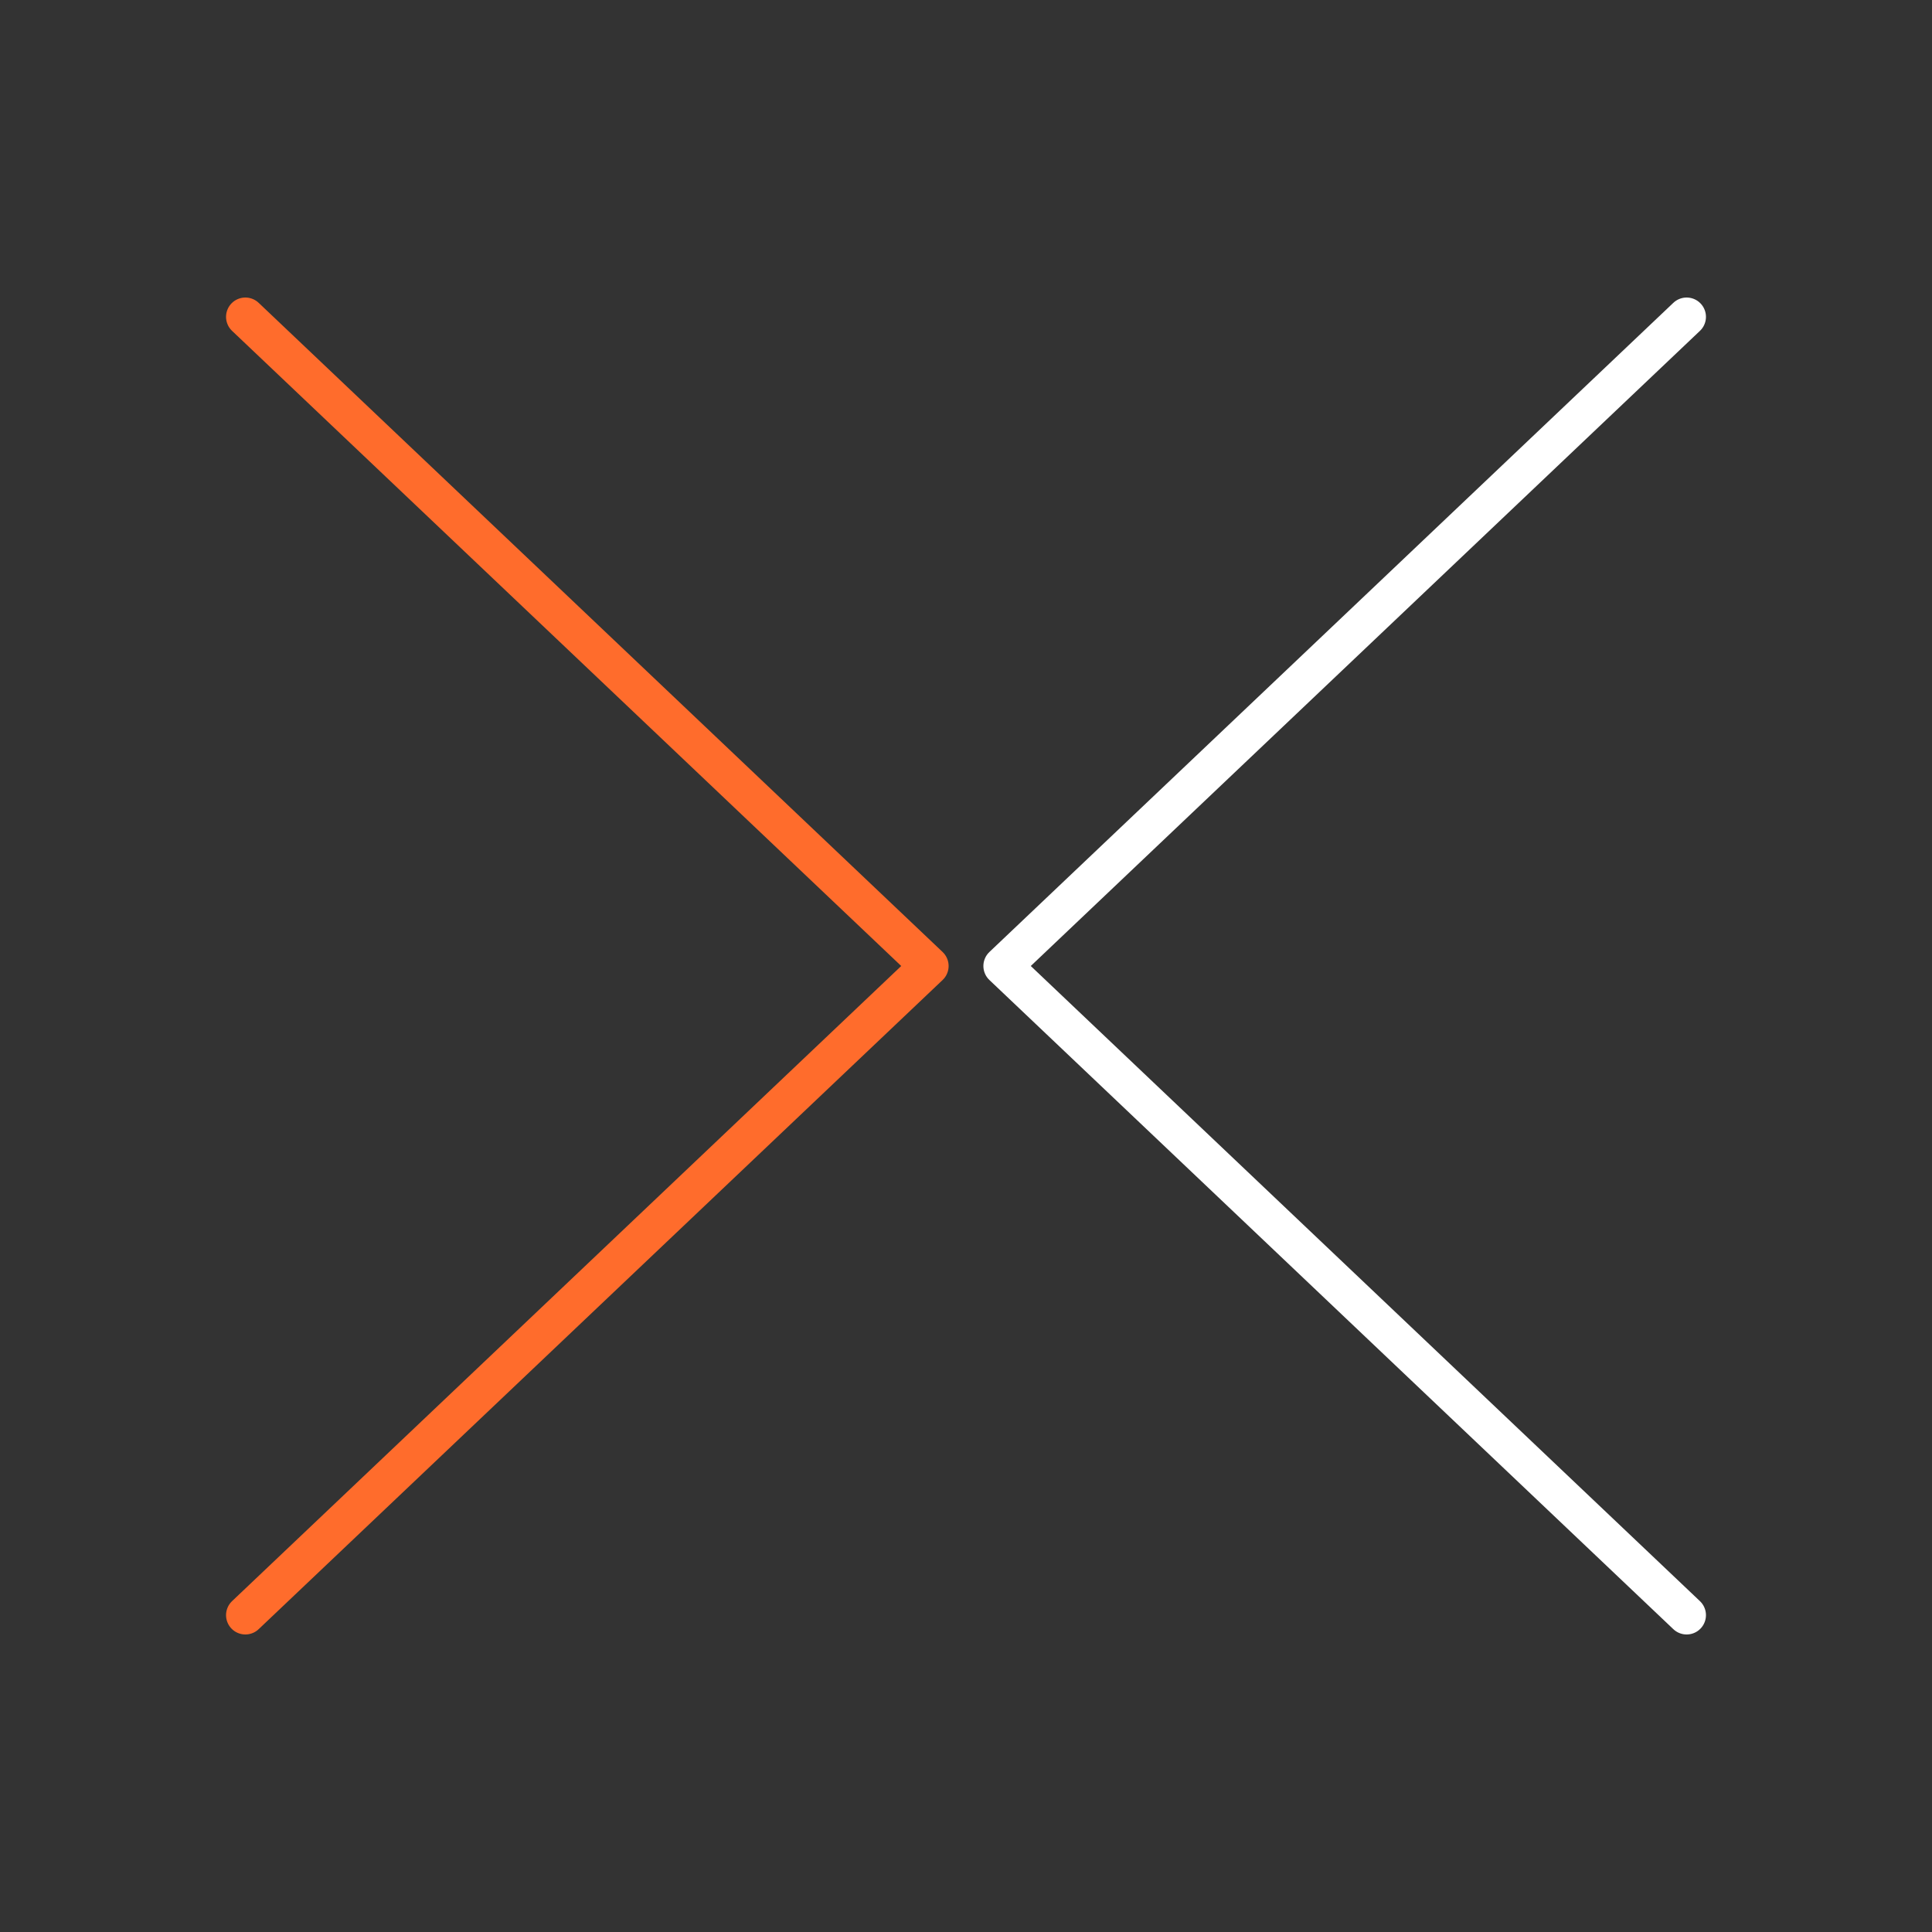
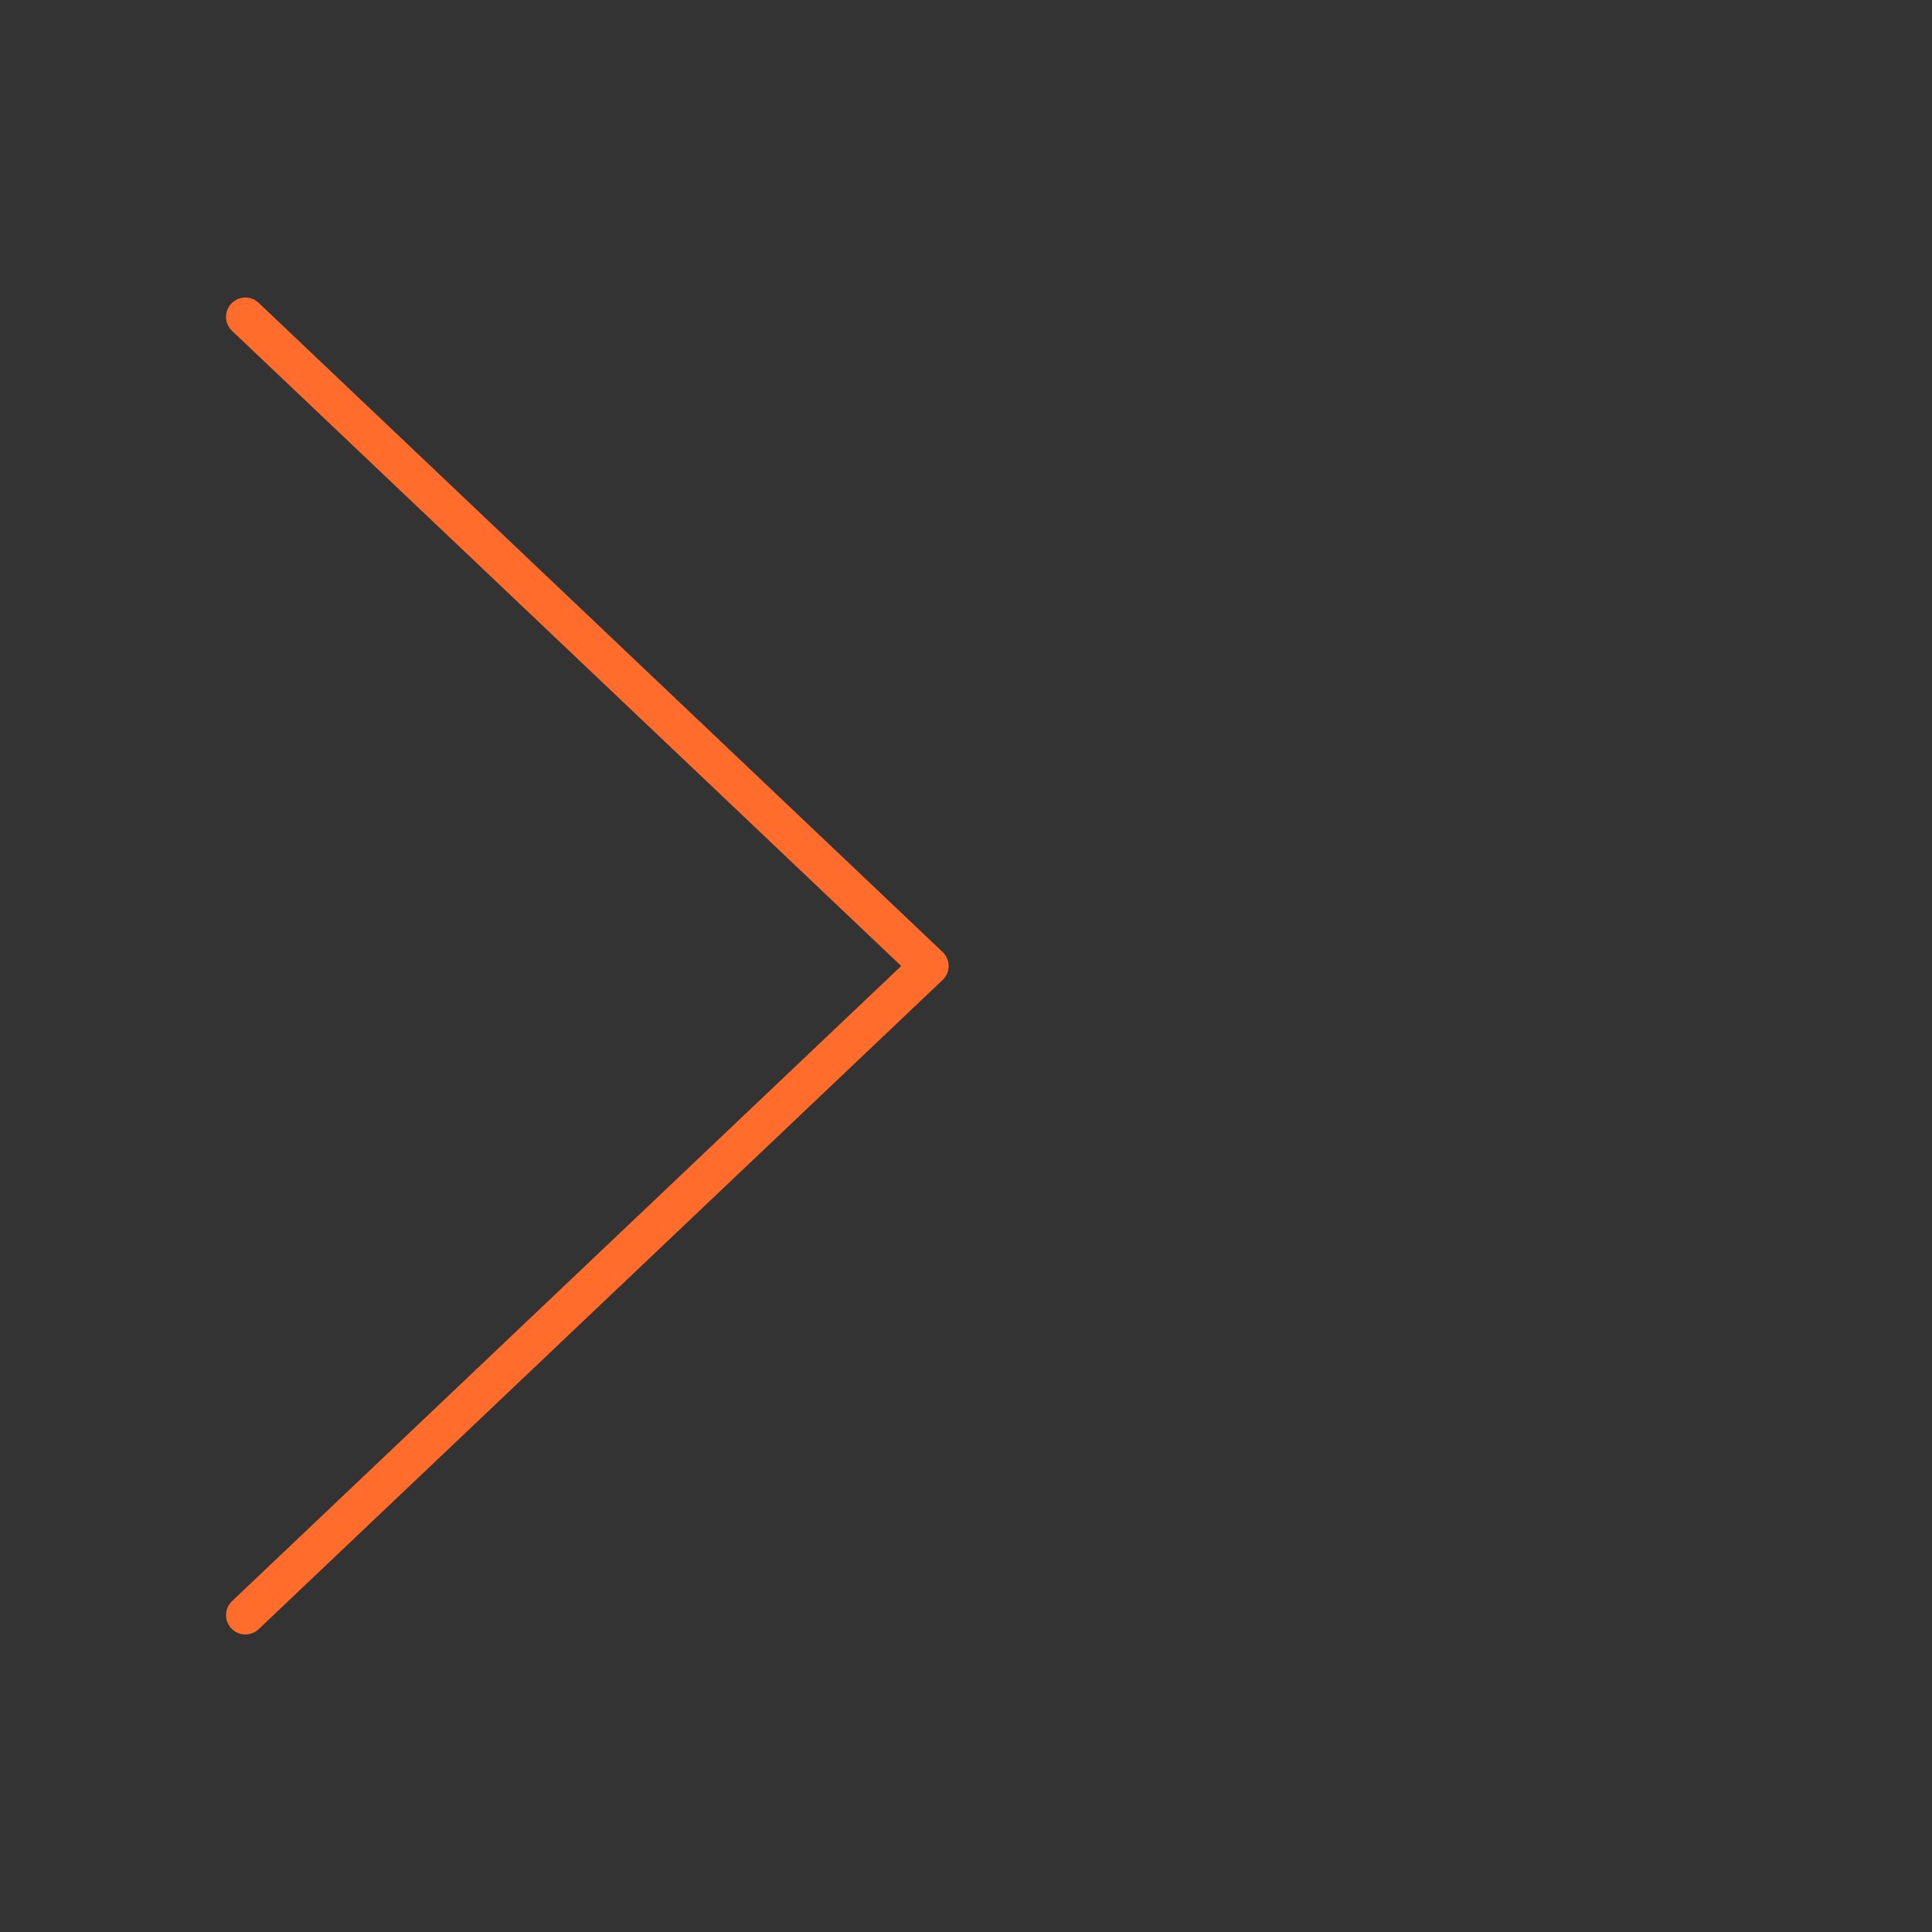
<svg xmlns="http://www.w3.org/2000/svg" version="1.1" viewBox="0 0 100 100">
  <rect x="0" y="0" width="100" height="100" fill="#333333" stroke="none" />
  <defs>
    <style>
      .cls-1 {
        stroke-miterlimit: 10;
      }

      .cls-1, .cls-2, .cls-3, .cls-4 {
        display: none;
      }

      .cls-1, .cls-5, .cls-6 {
        fill: none;
        stroke-width: 2px;
      }

      .cls-1, .cls-6 {
        stroke: #fff;
      }

      .cls-2 {
        fill: #d32828;
      }

      .cls-2, .cls-3 {
        fill-rule: evenodd;
      }

      .cls-5 {
        stroke: #ff6c2c;
      }

      .cls-5, .cls-6 {
        stroke-linecap: round;
        stroke-linejoin: round;
      }

      .cls-7, .cls-3 {
        fill: #ff6c2c;
      }
    </style>
  </defs>
  <g>
    <g id="aadhaar-card">
-       <path class="cls-3" d="M11,69.5c.7-.3,1.2-.9,1.7-1.6.6-.8,1.3-1.5,2-2.2.9-.8,2.2-1.5,3.7-1.7-.3,1.8-.5,3.6-.5,5.4h-7,.1ZM16.2,50h0c.8,0,1.5-.2,2.3-.5.9-.4,1.9-.7,2.8-.8,1.2-.2,2.6-.2,4.1.4-2.3,2.8-4.2,6-5.5,9.4-1.2-1-1.9-2.2-2.4-3.3-.4-.9-.5-1.9-.7-2.9-.1-.8-.3-1.6-.7-2.2h.1ZM30.5,35.7h0c.6.4,1.4.6,2.2.7,1,.2,1.9.3,2.9.7,1.1.4,2.4,1.1,3.3,2.4-3.5,1.3-6.7,3.1-9.4,5.5-.6-1.5-.6-2.9-.4-4.1.2-1,.5-1.9.9-2.8.3-.8.5-1.5.5-2.3h0ZM50,30.5h0c.3.7,1,1.2,1.6,1.7.8.6,1.5,1.3,2.2,2,.8.9,1.5,2.2,1.7,3.7-3.6-.6-7.3-.6-10.9,0,.2-1.6,1-2.8,1.7-3.7.6-.8,1.4-1.4,2.2-2,.6-.5,1.2-1,1.6-1.7h0ZM69.5,35.7h0c0,.8.2,1.5.5,2.3.4.9.7,1.8.8,2.8.2,1.2.2,2.6-.4,4.1-2.8-2.3-6-4.2-9.4-5.5,1-1.2,2.2-2,3.4-2.4.9-.3,1.9-.5,2.9-.7.8,0,1.6-.3,2.2-.7h0ZM83.8,50h0c-.4.7-.6,1.4-.7,2.2-.2,1-.3,1.9-.7,2.9-.4,1.1-1.1,2.4-2.4,3.3-1.3-3.5-3.1-6.7-5.5-9.4,1.5-.6,2.9-.6,4.1-.4,1,.2,1.9.5,2.8.8.8.3,1.5.5,2.3.5h0ZM81.6,64.1c1.6.2,2.8.9,3.7,1.7.8.6,1.4,1.4,2,2.2.5.6,1.1,1.2,1.7,1.6h-7c0-1.9-.2-3.7-.5-5.4h.1ZM59.3,41.5c11.8,3.9,20.3,15,20.4,28.1h-5.8c.4-11.4-4.6-21.8-14.5-28.1h0Z" />
      <path class="cls-1" d="M63.5,69.5c.2-3.3,0-7.2-1.2-10.6-.2-.7-.5-1.3-.7-2-.6-1.5-1.5-2.8-2.5-4-1.2-1.4-2.5-2.6-4.1-3.6-.5-.3-.9-.5-1.4-.8h0c-.5-.2-1-.5-1.5-.6h0c-5.9-2.1-11.9-.6-16.9,2.1-1,.5-1.9,1.1-2.8,1.7-.9.6-1.8,1.2-2.5,1.9h0c-1,.8-2.1,1.8-3.3,3.1-.2.2-.5.5-.7.8-.6.7-1.5,1.6-1.2,2.6M23.9,63.8c.5-.6.5-1.2.3-1.6,0-.2-.2-.3-.3-.4-.1,0-.3-.2-.4-.2-.4,0-.9,0-1.3.5-.5.5-1.3,3.2-1,3.3.2.2,2.4-1.2,2.7-1.6h0ZM69.5,68h0c.2-8.5-2.3-15.4-6.7-20.2-.8-.9-1.8-1.8-2.8-2.5-1-.8-2-1.4-3.1-2h0c-3.7-1.9-7.8-2.6-12-2.3-.8,0-1.6.2-2.4.3-.8.2-1.6.3-2.3.6h0c-4.2,1.2-8.1,3.7-11.3,7-.6.6-1.2,1.3-1.8,2-.3.3-.5.7-.8,1" />
-       <path class="cls-2" d="M55.3,69.5h3.2c.2-3.8-.5-7.7-2.2-11.2-1.6-3.1-4.3-5.2-7.7-5.7-5-.7-10.1,1.4-14.4,4.4-4.7,3.3-8.5,7.8-11.9,12.4h4.3c3.8-5.4,12.7-13.7,19.2-13.8,2.1,0,4.2.5,5.7,1.9,1.1,1,2.5,3,2.4,4.5,0,.9-.9,1.2-1.7.9-.6-.2-1.1-.8-1.5-1.4-1.4-1.9-3.6-2.9-6-2.6-2.9.4-6.5,2.6-8.8,4.7-2,1.8-3.8,3.7-5.5,5.7h4.6c1.7-2,3.5-3.8,5.7-5.2.7-.4,1.6-.9,2.5-1.2,2.4-.8,4.7-.6,5.7,2.3.4,1.2.5,2.2.3,4h3.1v-2.8c0-.9.3-1.8,1.2-1.9,1.7-.4,1.6,3.5,1.7,4.7h0v.3ZM43.7,69.5h2.6c.3-2.2-.3-3.9-2.5-3.5-1.9.3-3.9,2.2-5.1,3.5h3.4c.4-.3,1.1-.5,1.4-.3,0,0,.2.2.2.3h0Z" />
      <g>
        <g id="Free-Icons">
          <g id="Group">
            <g id="Shape">
-               <path class="cls-6" d="M87.3,83.6l-35.4-33.6,35.4-33.6" />
-             </g>
+               </g>
          </g>
        </g>
        <g id="Free-Icons-2" data-name="Free-Icons">
          <g id="Group-2" data-name="Group">
            <g id="Shape-2" data-name="Shape">
              <path class="cls-5" d="M12.7,16.4l35.4,33.6L12.7,83.6" />
            </g>
          </g>
        </g>
      </g>
      <g class="cls-4">
-         <path class="cls-7" d="M89.6,10.3v79.4H10.4V10.3h79.1M99.6.3H.4v99.4h99.1V.3h0Z" />
-       </g>
+         </g>
    </g>
  </g>
</svg>